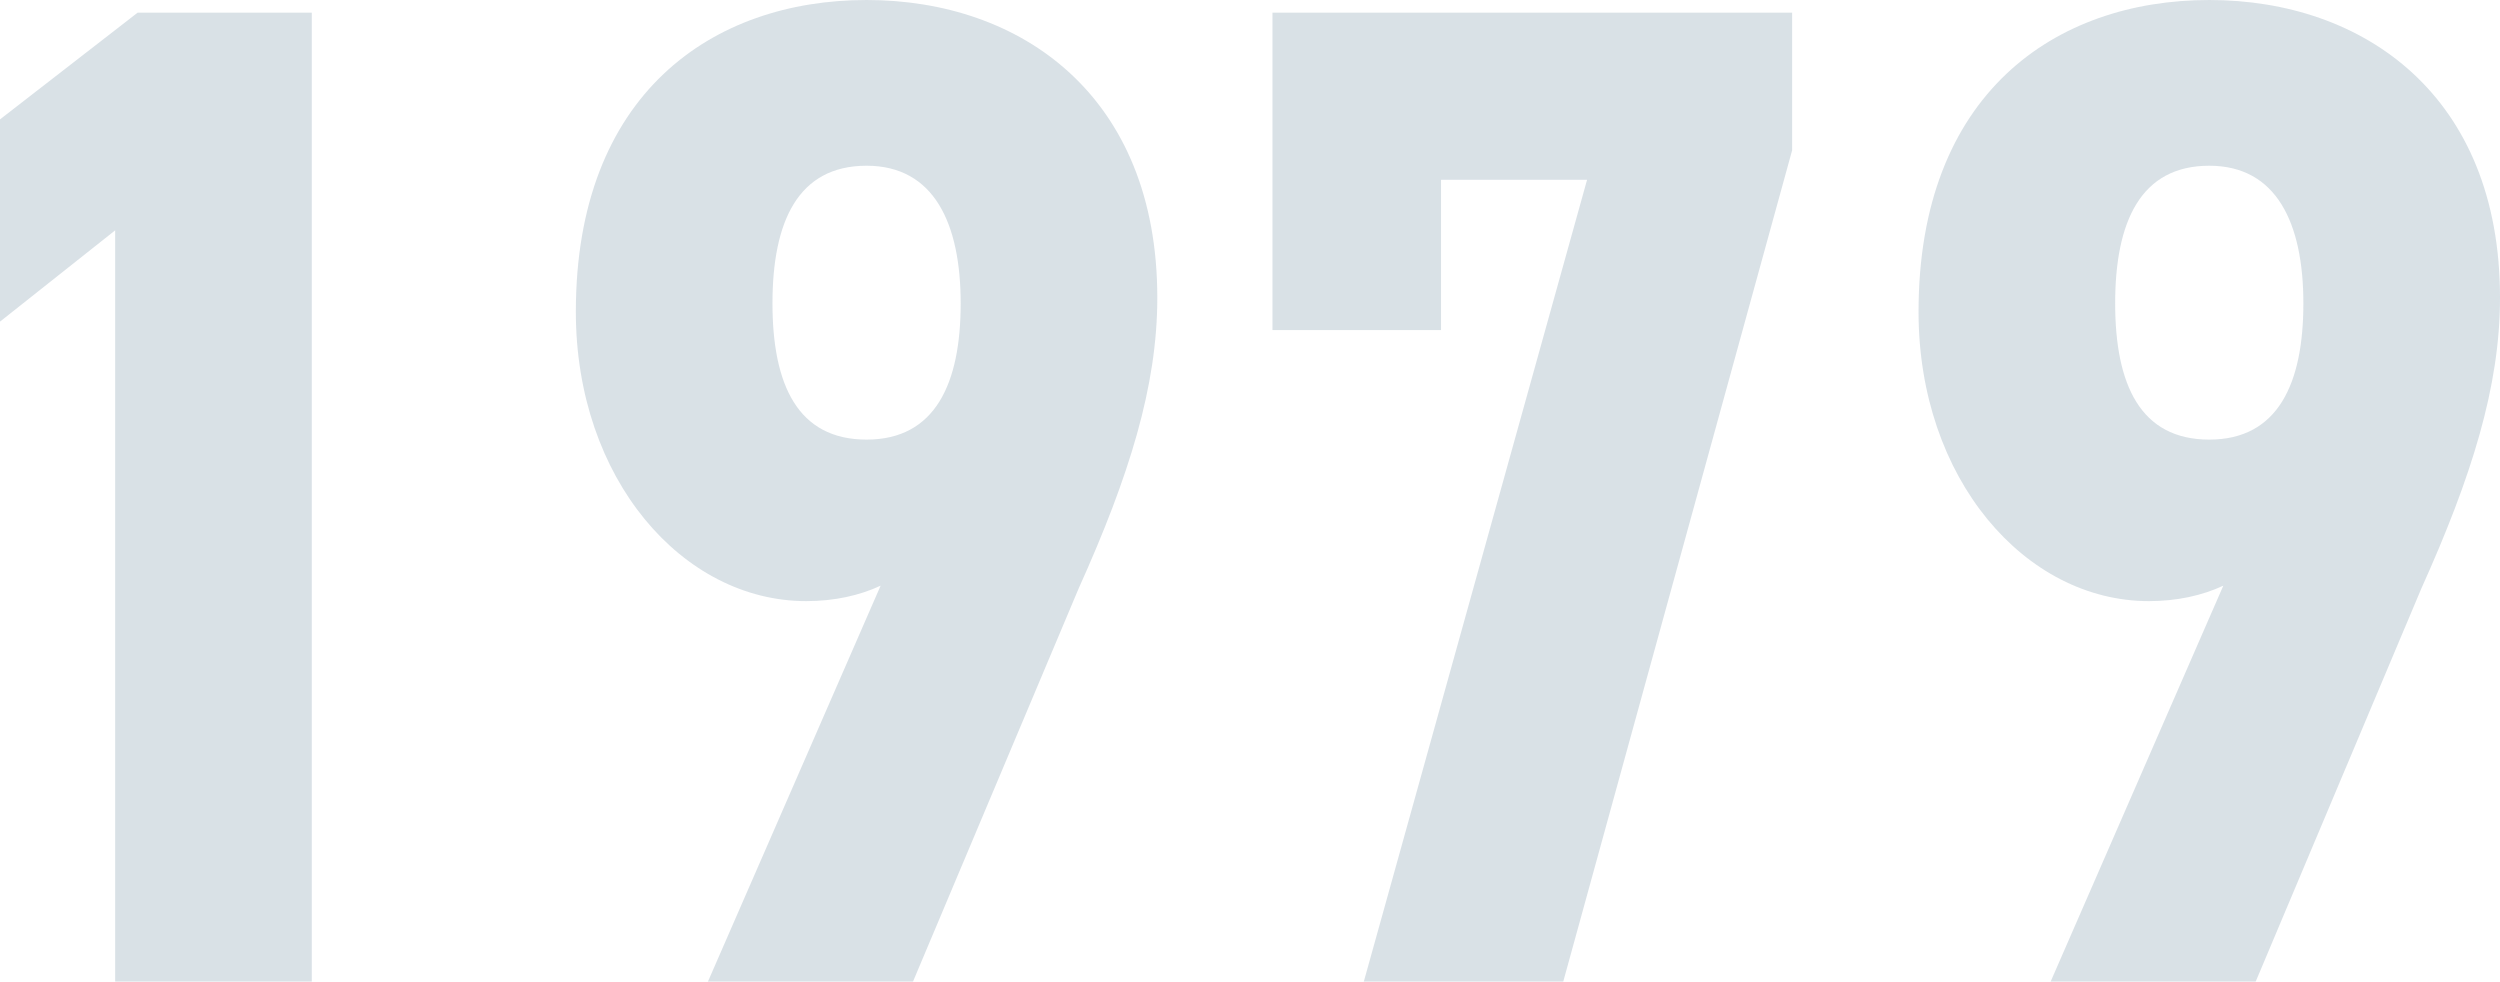
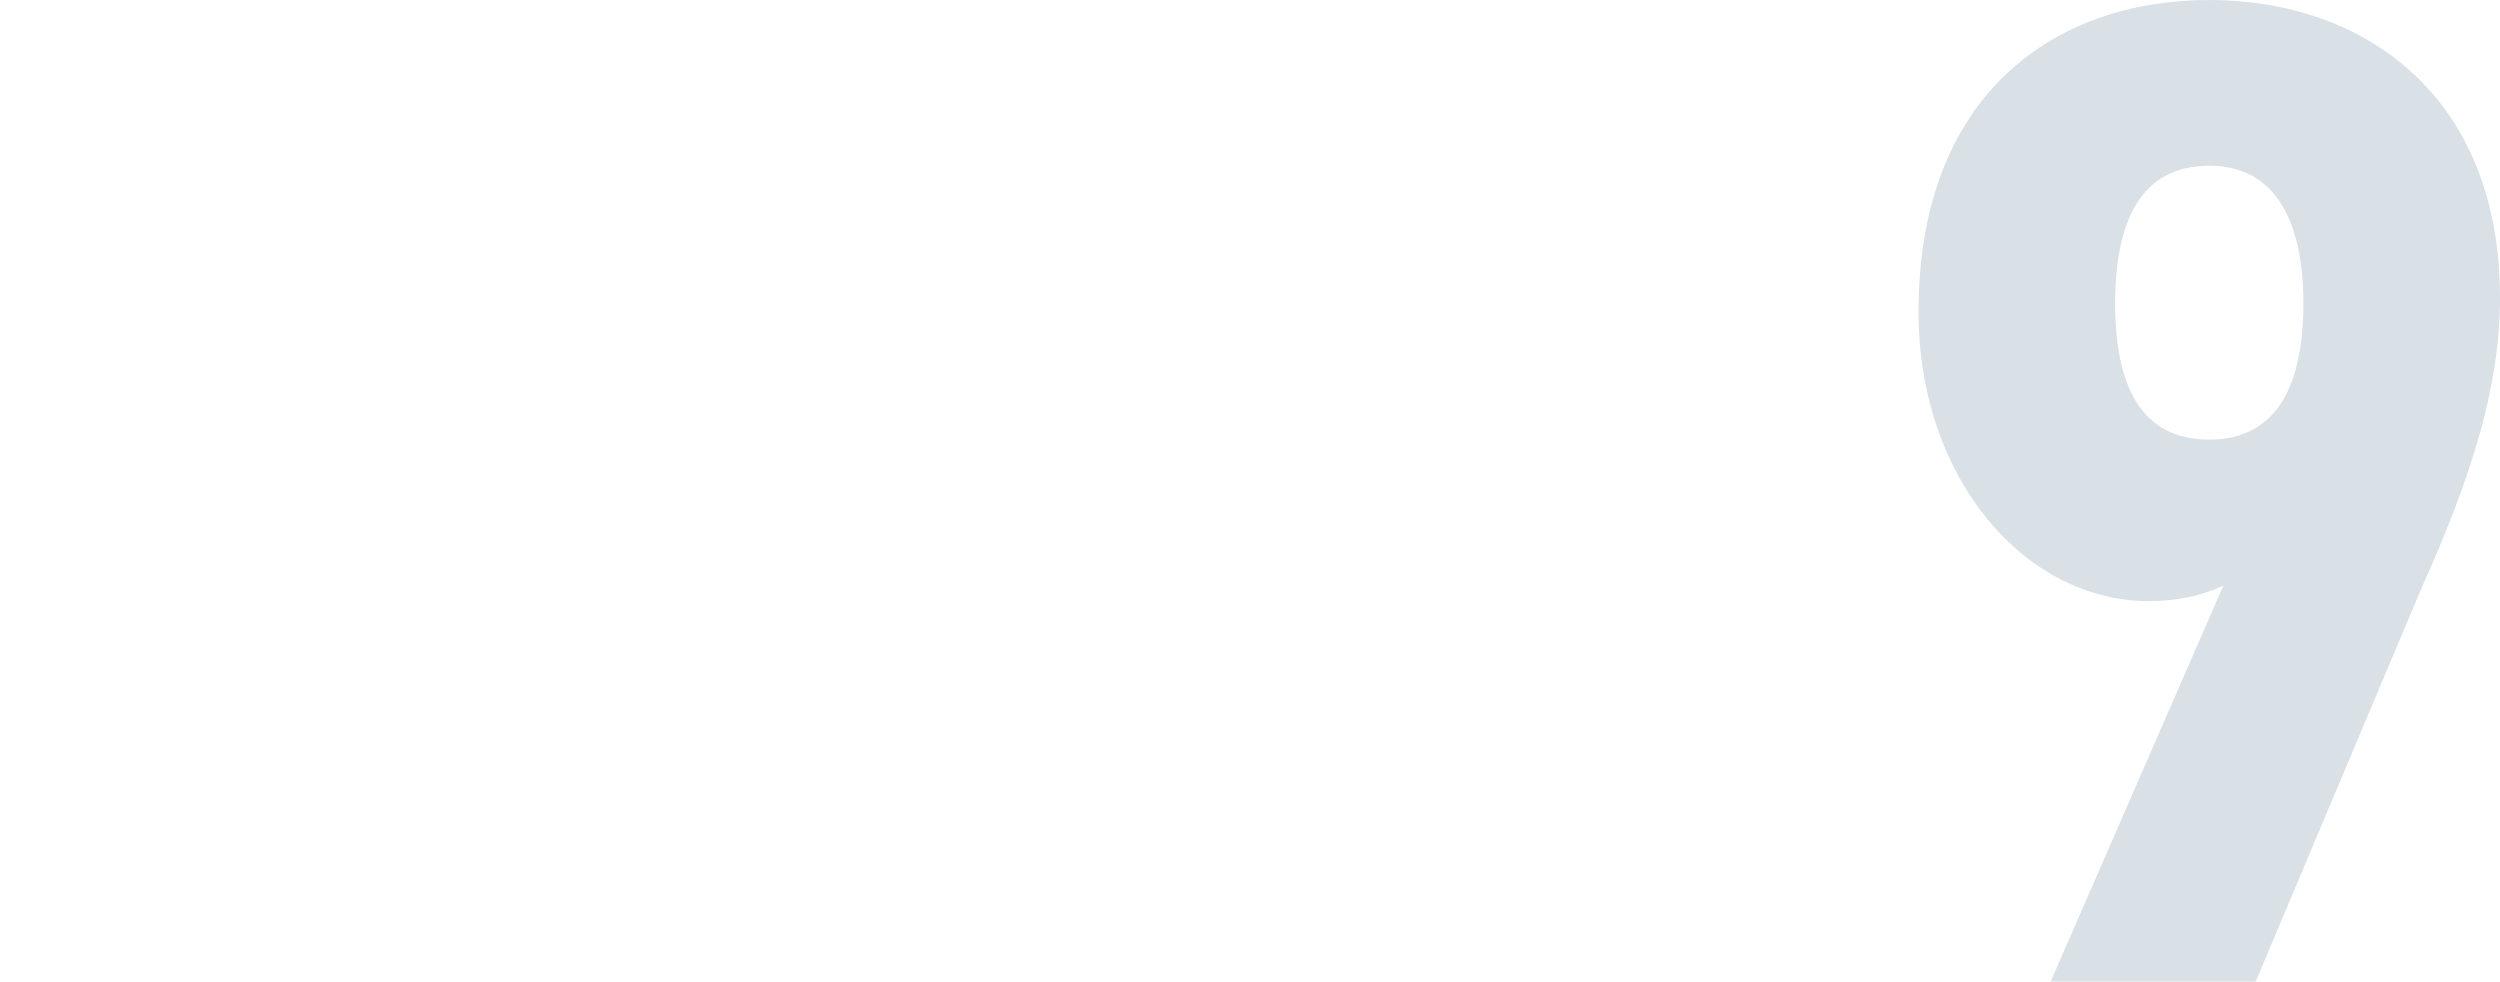
<svg xmlns="http://www.w3.org/2000/svg" id="_レイヤー_2" viewBox="0 0 106.8 41.94">
  <defs>
    <style>.cls-1{opacity:.15;}.cls-2{fill:#003559;stroke-width:0px;}</style>
  </defs>
  <g id="PC_content">
    <g class="cls-1">
-       <path class="cls-2" d="M13.32,41.94H4.92V9.84L0,13.74V5.1L5.88.54h7.44v41.4Z" />
-       <path class="cls-2" d="M37.62,25.02c-.9.42-1.98.66-3.18.66-5.28,0-9.84-5.22-9.84-12.36,0-9.3,5.82-13.32,12.42-13.32s12.42,4.08,12.42,12.72c0,3.78-1.2,7.62-3.36,12.42l-7.08,16.8h-8.76l7.38-16.92ZM37.02,7.08c-2.94,0-4.02,2.4-4.02,5.88s1.08,5.82,4.02,5.82,4.02-2.4,4.02-5.82-1.14-5.88-4.02-5.88Z" />
-       <path class="cls-2" d="M54.36,14.1V.54h22.2v5.88l-9.78,35.52h-8.52l9.54-34.26h-6.24v6.42h-7.2Z" />
      <path class="cls-2" d="M94.98,25.02c-.9.42-1.98.66-3.18.66-5.28,0-9.84-5.22-9.84-12.36,0-9.3,5.82-13.32,12.42-13.32s12.42,4.08,12.42,12.72c0,3.78-1.2,7.62-3.36,12.42l-7.08,16.8h-8.76l7.38-16.92ZM94.38,7.08c-2.94,0-4.02,2.4-4.02,5.88s1.08,5.82,4.02,5.82,4.02-2.4,4.02-5.82-1.14-5.88-4.02-5.88Z" />
    </g>
  </g>
</svg>